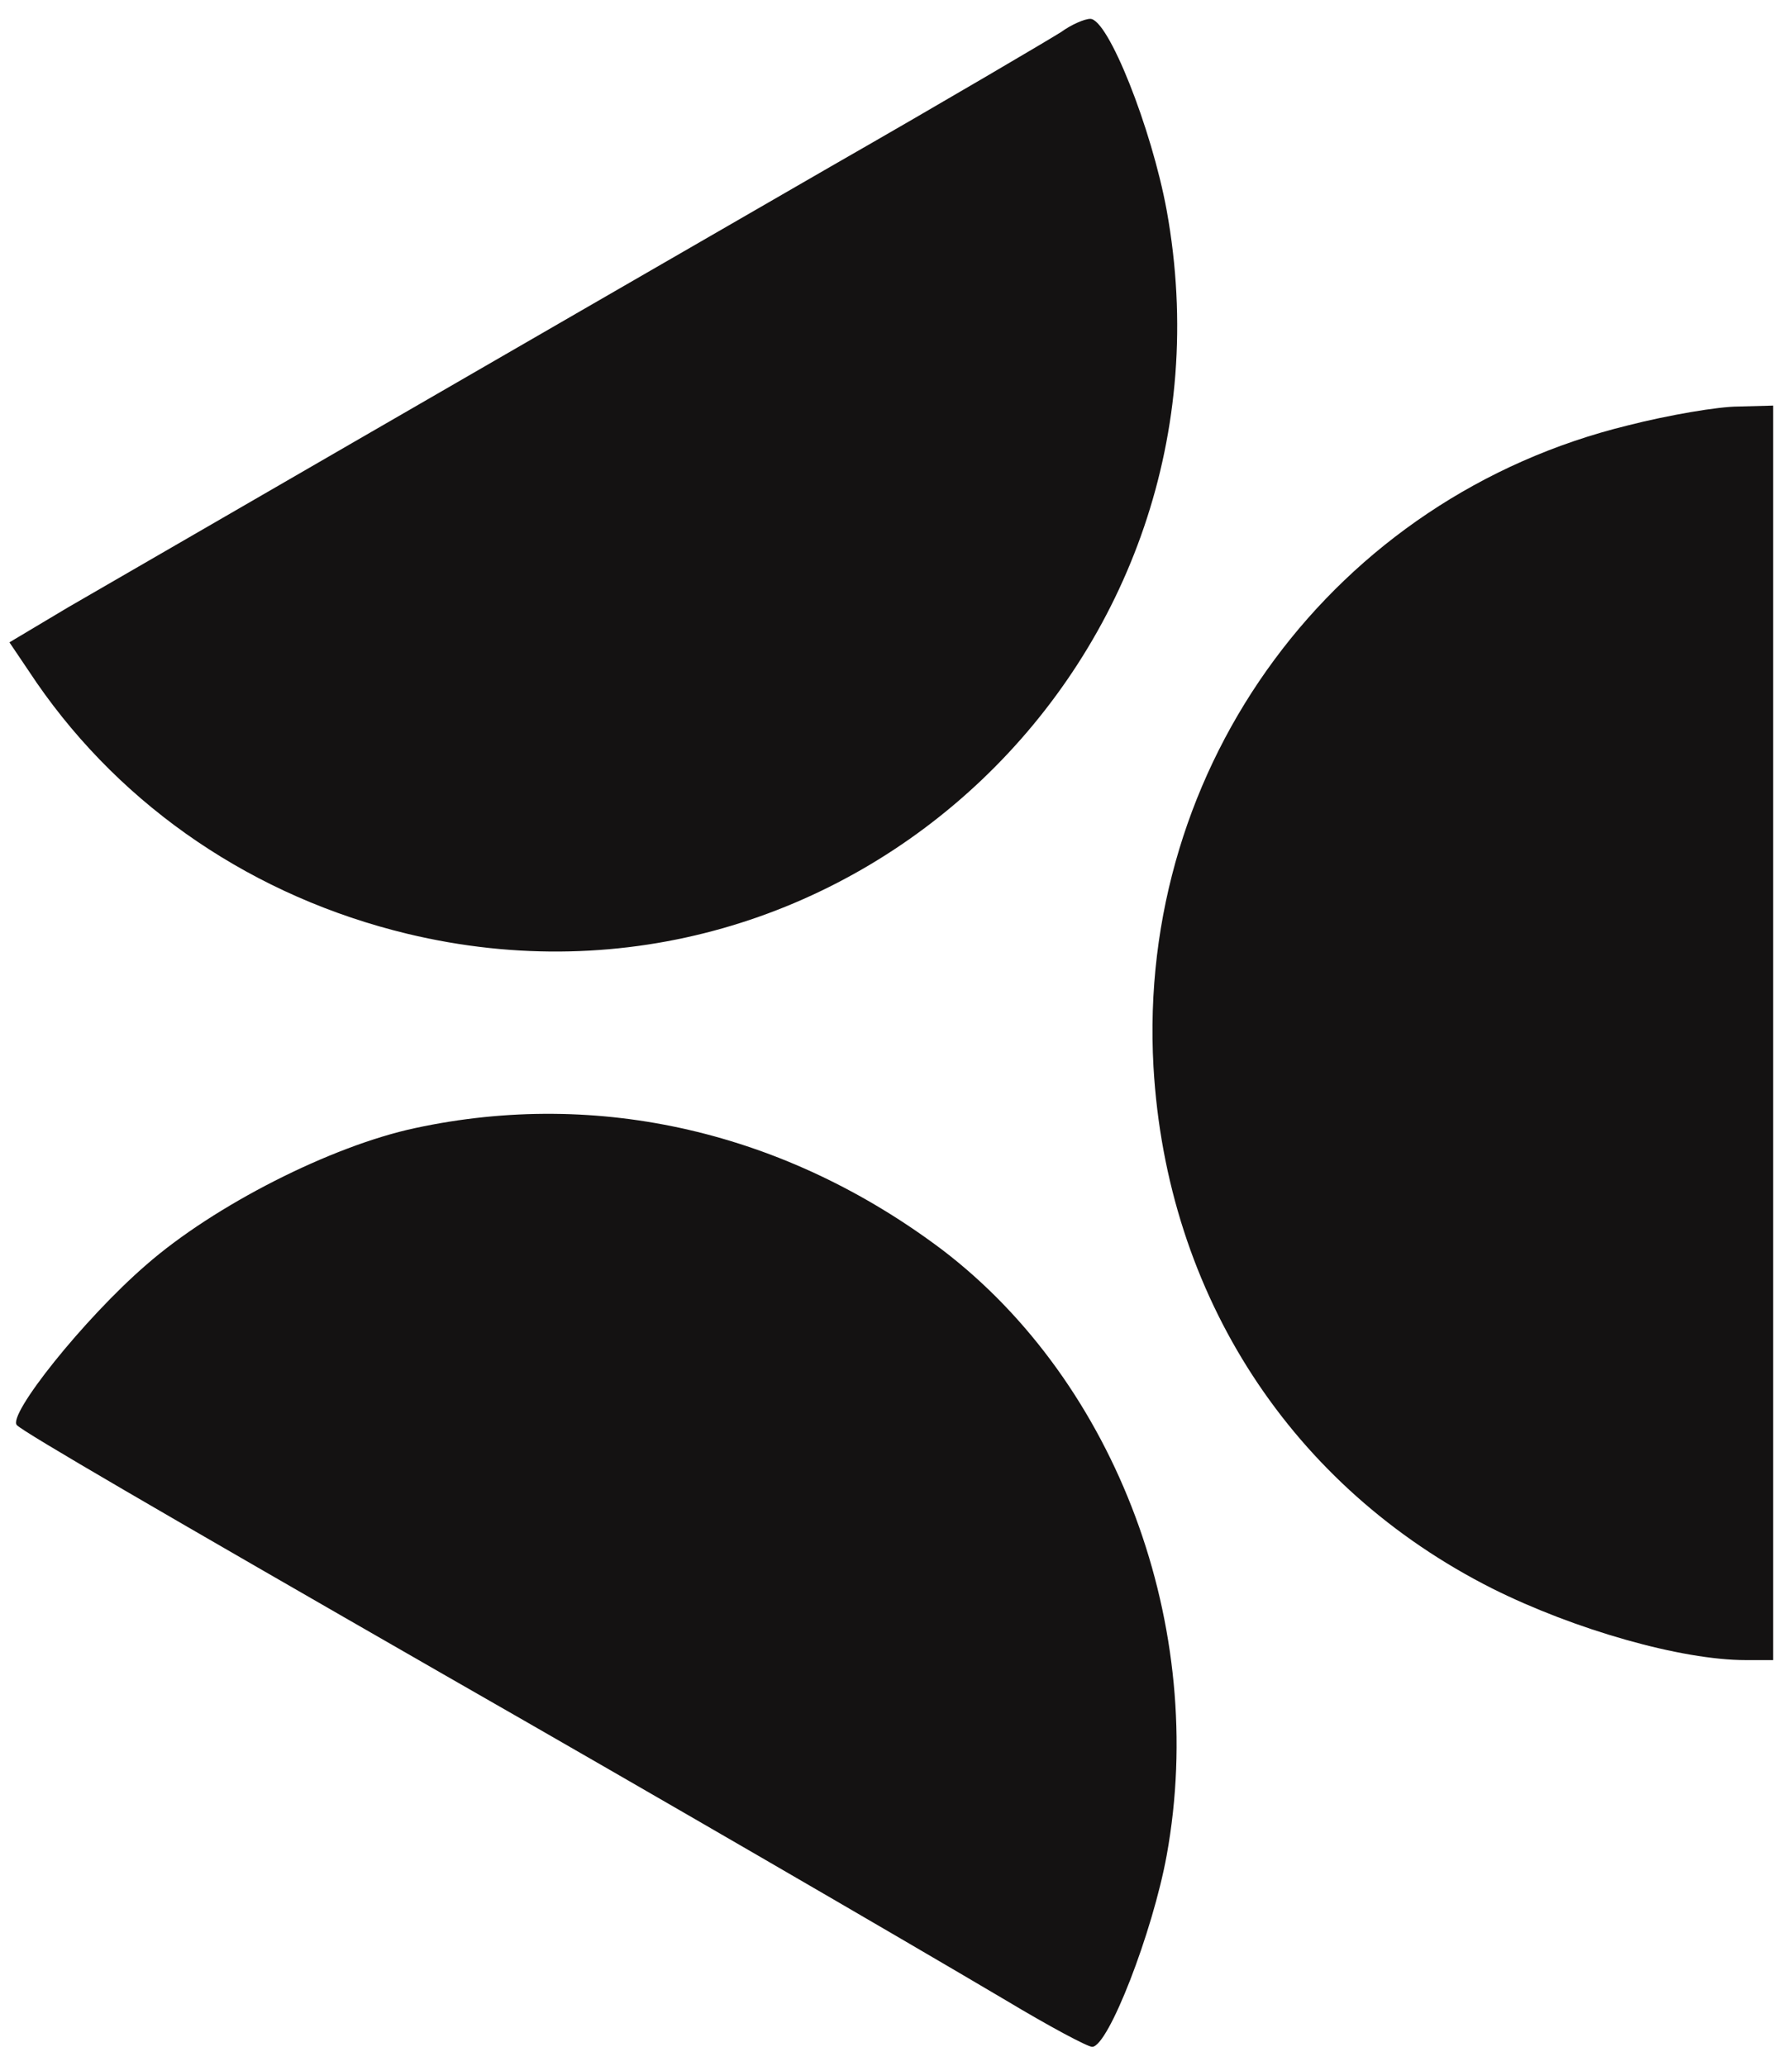
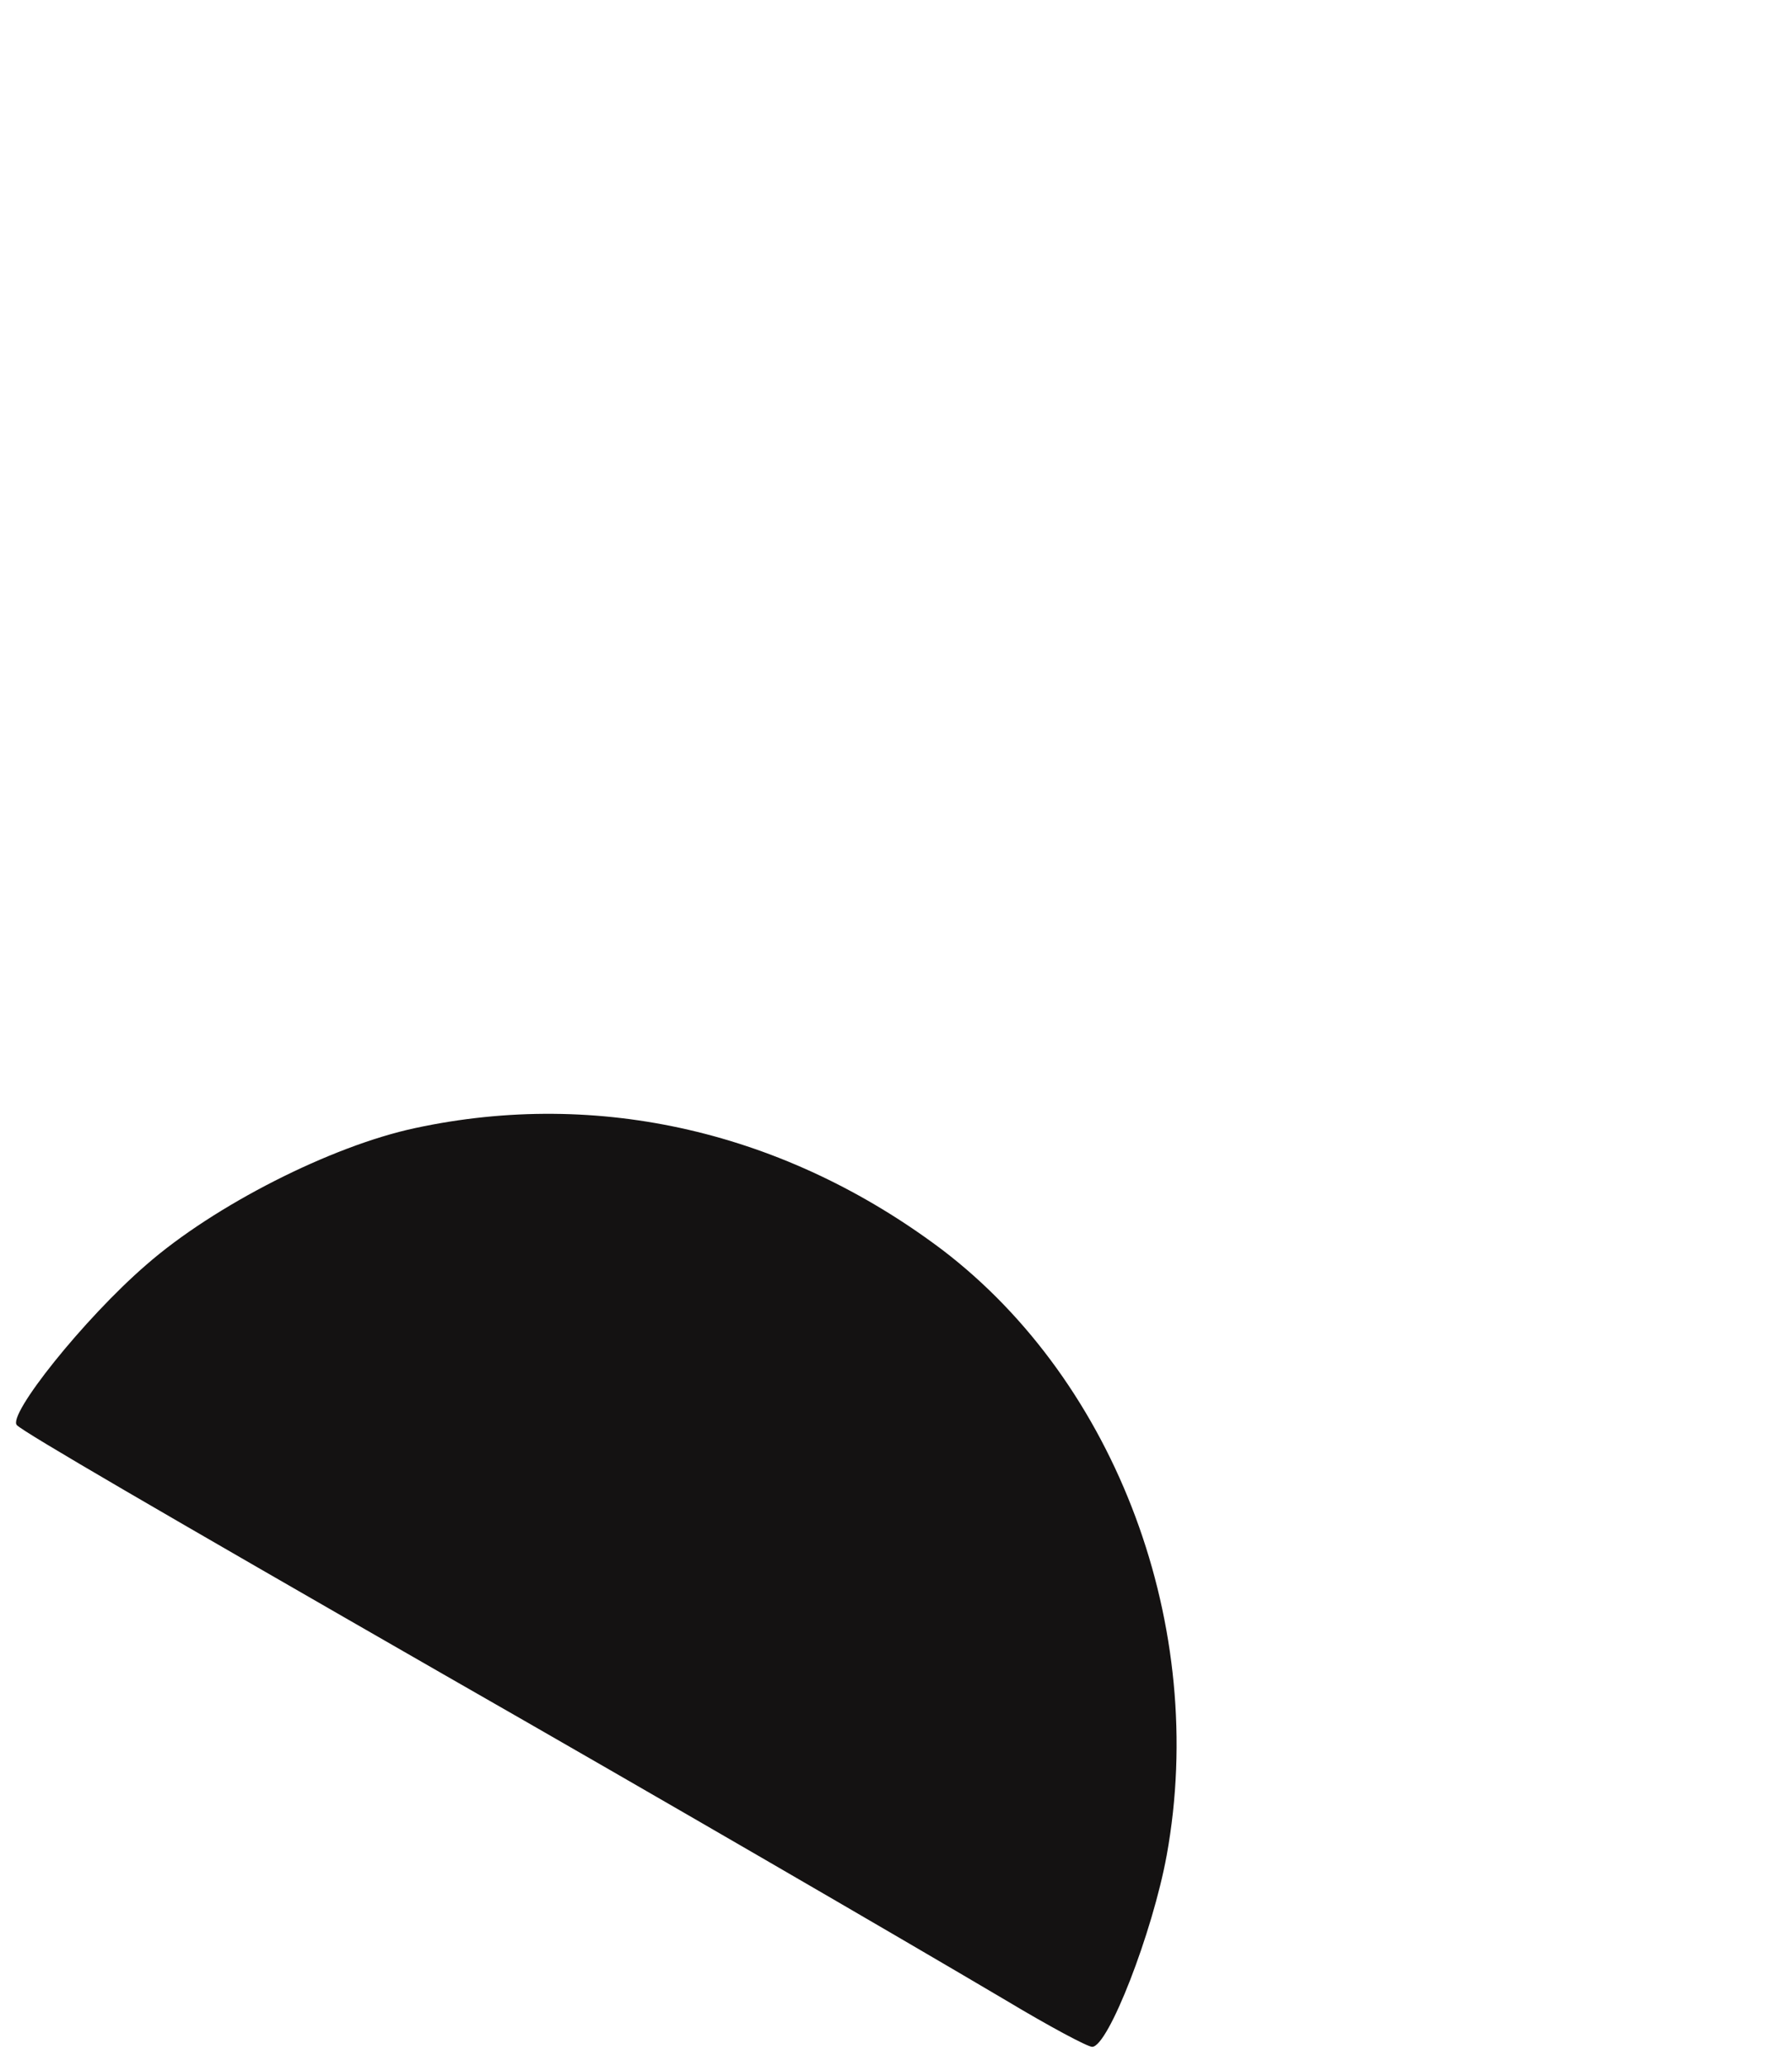
<svg xmlns="http://www.w3.org/2000/svg" version="1.0" width="190pt" height="219pt" viewBox="0 0 190 219" preserveAspectRatio="xMidYMid meet">
  <g transform="translate(0,219) scale(0.1,-0.1)" fill="#141212" stroke="none">
-     <path d="M1125 2156 c-11 -7 -121 -72 -245 -143 -350 -202 -739 -427 -808 -467 l-62 -37 29 -43 c92 -133 231 -227 393 -266 466 -112 891 293 805 767 -16 87 -62 203 -81 203 -6 0 -20 -6 -31 -14z" />
-     <path d="M1726 1739 c-311 -76 -521 -360 -503 -680 14 -243 147 -446 359 -553 88 -44 201 -76 269 -76 l29 0 0 665 0 665 -37 -1 c-21 0 -74 -9 -117 -20z" />
    <path d="M440 994 c-89 -19 -213 -82 -285 -145 -66 -57 -148 -160 -137 -170 8 -8 149 -90 452 -264 229 -131 482 -278 597 -346 45 -27 86 -49 91 -49 17 0 64 121 79 203 44 242 -53 501 -238 642 -166 125 -364 171 -559 129z" />
  </g>
</svg>